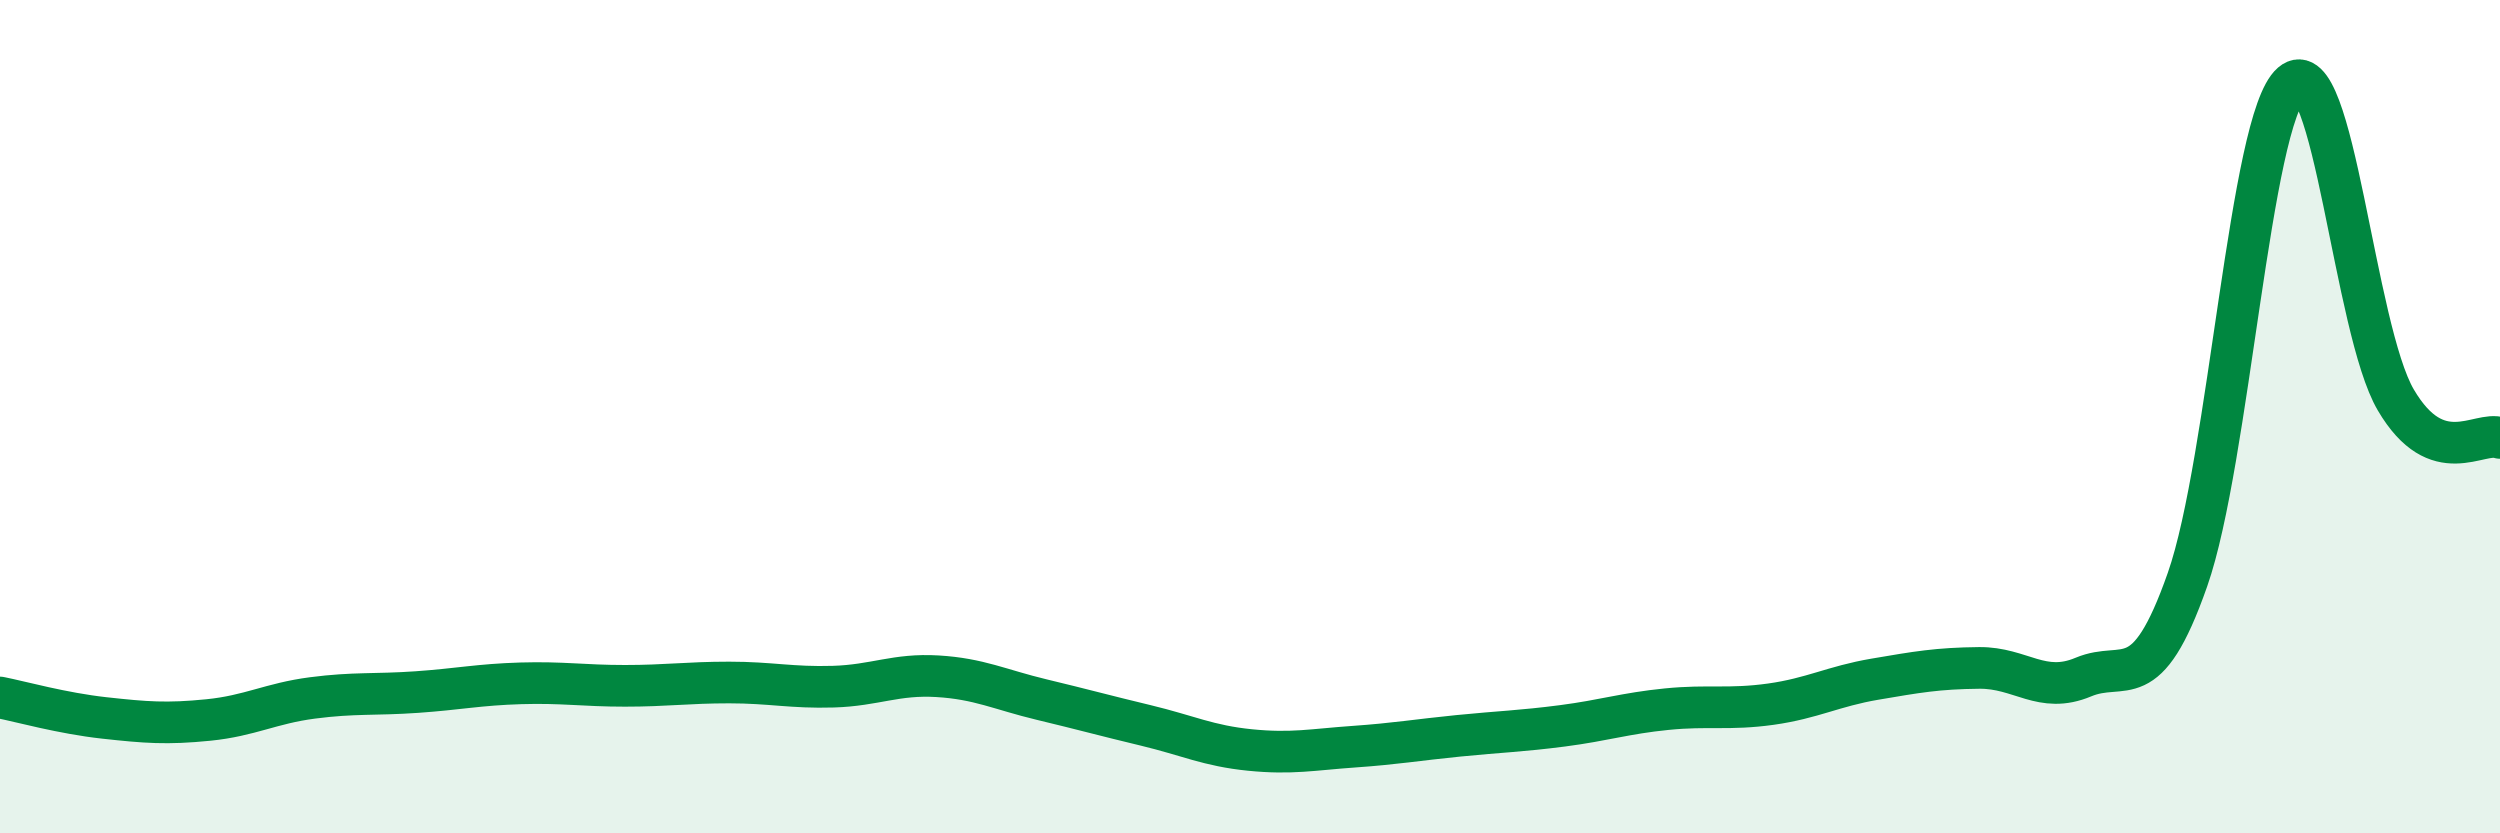
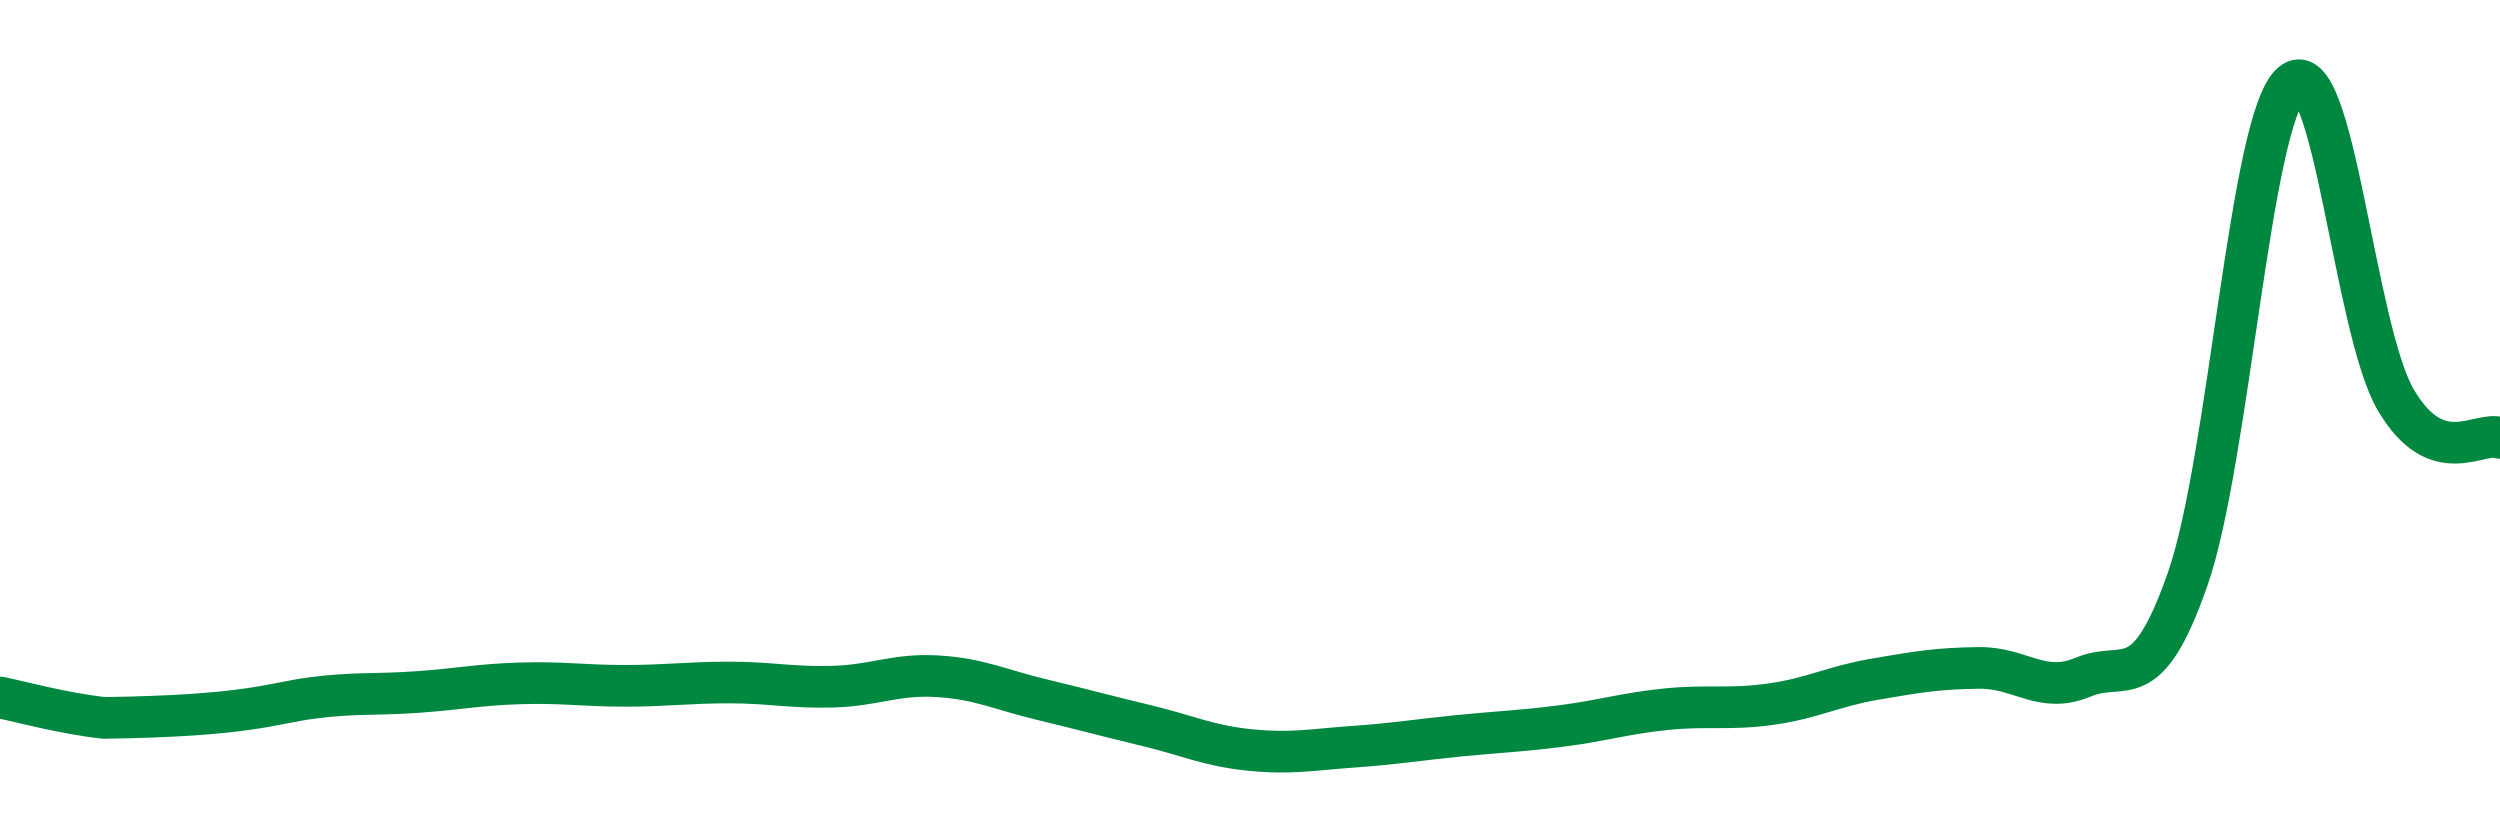
<svg xmlns="http://www.w3.org/2000/svg" width="60" height="20" viewBox="0 0 60 20">
-   <path d="M 0,16.74 C 0.5,16.84 1.5,17.12 2.5,17.23 C 3.5,17.34 4,17.38 5,17.28 C 6,17.18 6.5,16.88 7.5,16.75 C 8.5,16.62 9,16.68 10,16.61 C 11,16.54 11.5,16.43 12.5,16.4 C 13.5,16.37 14,16.46 15,16.46 C 16,16.46 16.5,16.38 17.5,16.38 C 18.5,16.38 19,16.51 20,16.48 C 21,16.45 21.5,16.17 22.5,16.23 C 23.5,16.29 24,16.55 25,16.79 C 26,17.03 26.5,17.17 27.5,17.41 C 28.5,17.65 29,17.9 30,18 C 31,18.1 31.5,17.99 32.5,17.92 C 33.5,17.85 34,17.76 35,17.66 C 36,17.56 36.5,17.55 37.5,17.42 C 38.5,17.29 39,17.12 40,17.02 C 41,16.92 41.5,17.04 42.5,16.9 C 43.5,16.76 44,16.47 45,16.3 C 46,16.13 46.5,16.04 47.5,16.03 C 48.5,16.02 49,16.67 50,16.25 C 51,15.83 51.5,16.76 52.5,13.91 C 53.5,11.06 54,2.86 55,2 C 56,1.14 56.5,7.9 57.5,9.6 C 58.5,11.3 59.5,10.33 60,10.51L60 20L0 20Z" fill="#008740" opacity="0.1" stroke-linecap="round" stroke-linejoin="round" />
-   <path d="M 0,16.74 C 0.5,16.84 1.5,17.12 2.5,17.23 C 3.5,17.34 4,17.38 5,17.28 C 6,17.18 6.5,16.88 7.5,16.75 C 8.5,16.62 9,16.68 10,16.61 C 11,16.54 11.5,16.43 12.5,16.4 C 13.5,16.37 14,16.46 15,16.46 C 16,16.46 16.5,16.38 17.5,16.38 C 18.5,16.38 19,16.51 20,16.48 C 21,16.45 21.5,16.17 22.5,16.23 C 23.5,16.29 24,16.55 25,16.79 C 26,17.03 26.5,17.17 27.5,17.41 C 28.5,17.65 29,17.9 30,18 C 31,18.1 31.5,17.99 32.5,17.92 C 33.5,17.85 34,17.76 35,17.66 C 36,17.56 36.5,17.55 37.5,17.42 C 38.5,17.29 39,17.12 40,17.02 C 41,16.92 41.5,17.04 42.5,16.9 C 43.5,16.76 44,16.47 45,16.3 C 46,16.13 46.5,16.04 47.5,16.03 C 48.5,16.02 49,16.67 50,16.25 C 51,15.83 51.5,16.76 52.5,13.91 C 53.5,11.06 54,2.86 55,2 C 56,1.14 56.5,7.9 57.5,9.6 C 58.5,11.3 59.5,10.33 60,10.51" stroke="#008740" stroke-width="1" fill="none" stroke-linecap="round" stroke-linejoin="round" />
+   <path d="M 0,16.74 C 0.5,16.84 1.5,17.12 2.5,17.23 C 6,17.18 6.5,16.88 7.5,16.75 C 8.5,16.62 9,16.68 10,16.61 C 11,16.54 11.5,16.43 12.5,16.4 C 13.5,16.37 14,16.46 15,16.46 C 16,16.46 16.5,16.38 17.5,16.38 C 18.5,16.38 19,16.51 20,16.48 C 21,16.45 21.5,16.17 22.5,16.23 C 23.5,16.29 24,16.55 25,16.79 C 26,17.03 26.5,17.17 27.5,17.41 C 28.5,17.65 29,17.9 30,18 C 31,18.1 31.5,17.99 32.5,17.92 C 33.5,17.85 34,17.76 35,17.66 C 36,17.56 36.5,17.55 37.5,17.42 C 38.5,17.29 39,17.12 40,17.02 C 41,16.92 41.5,17.04 42.5,16.9 C 43.5,16.76 44,16.47 45,16.3 C 46,16.13 46.5,16.04 47.5,16.03 C 48.5,16.02 49,16.67 50,16.25 C 51,15.83 51.5,16.76 52.5,13.91 C 53.5,11.06 54,2.86 55,2 C 56,1.14 56.5,7.9 57.5,9.6 C 58.5,11.3 59.5,10.33 60,10.51" stroke="#008740" stroke-width="1" fill="none" stroke-linecap="round" stroke-linejoin="round" />
</svg>